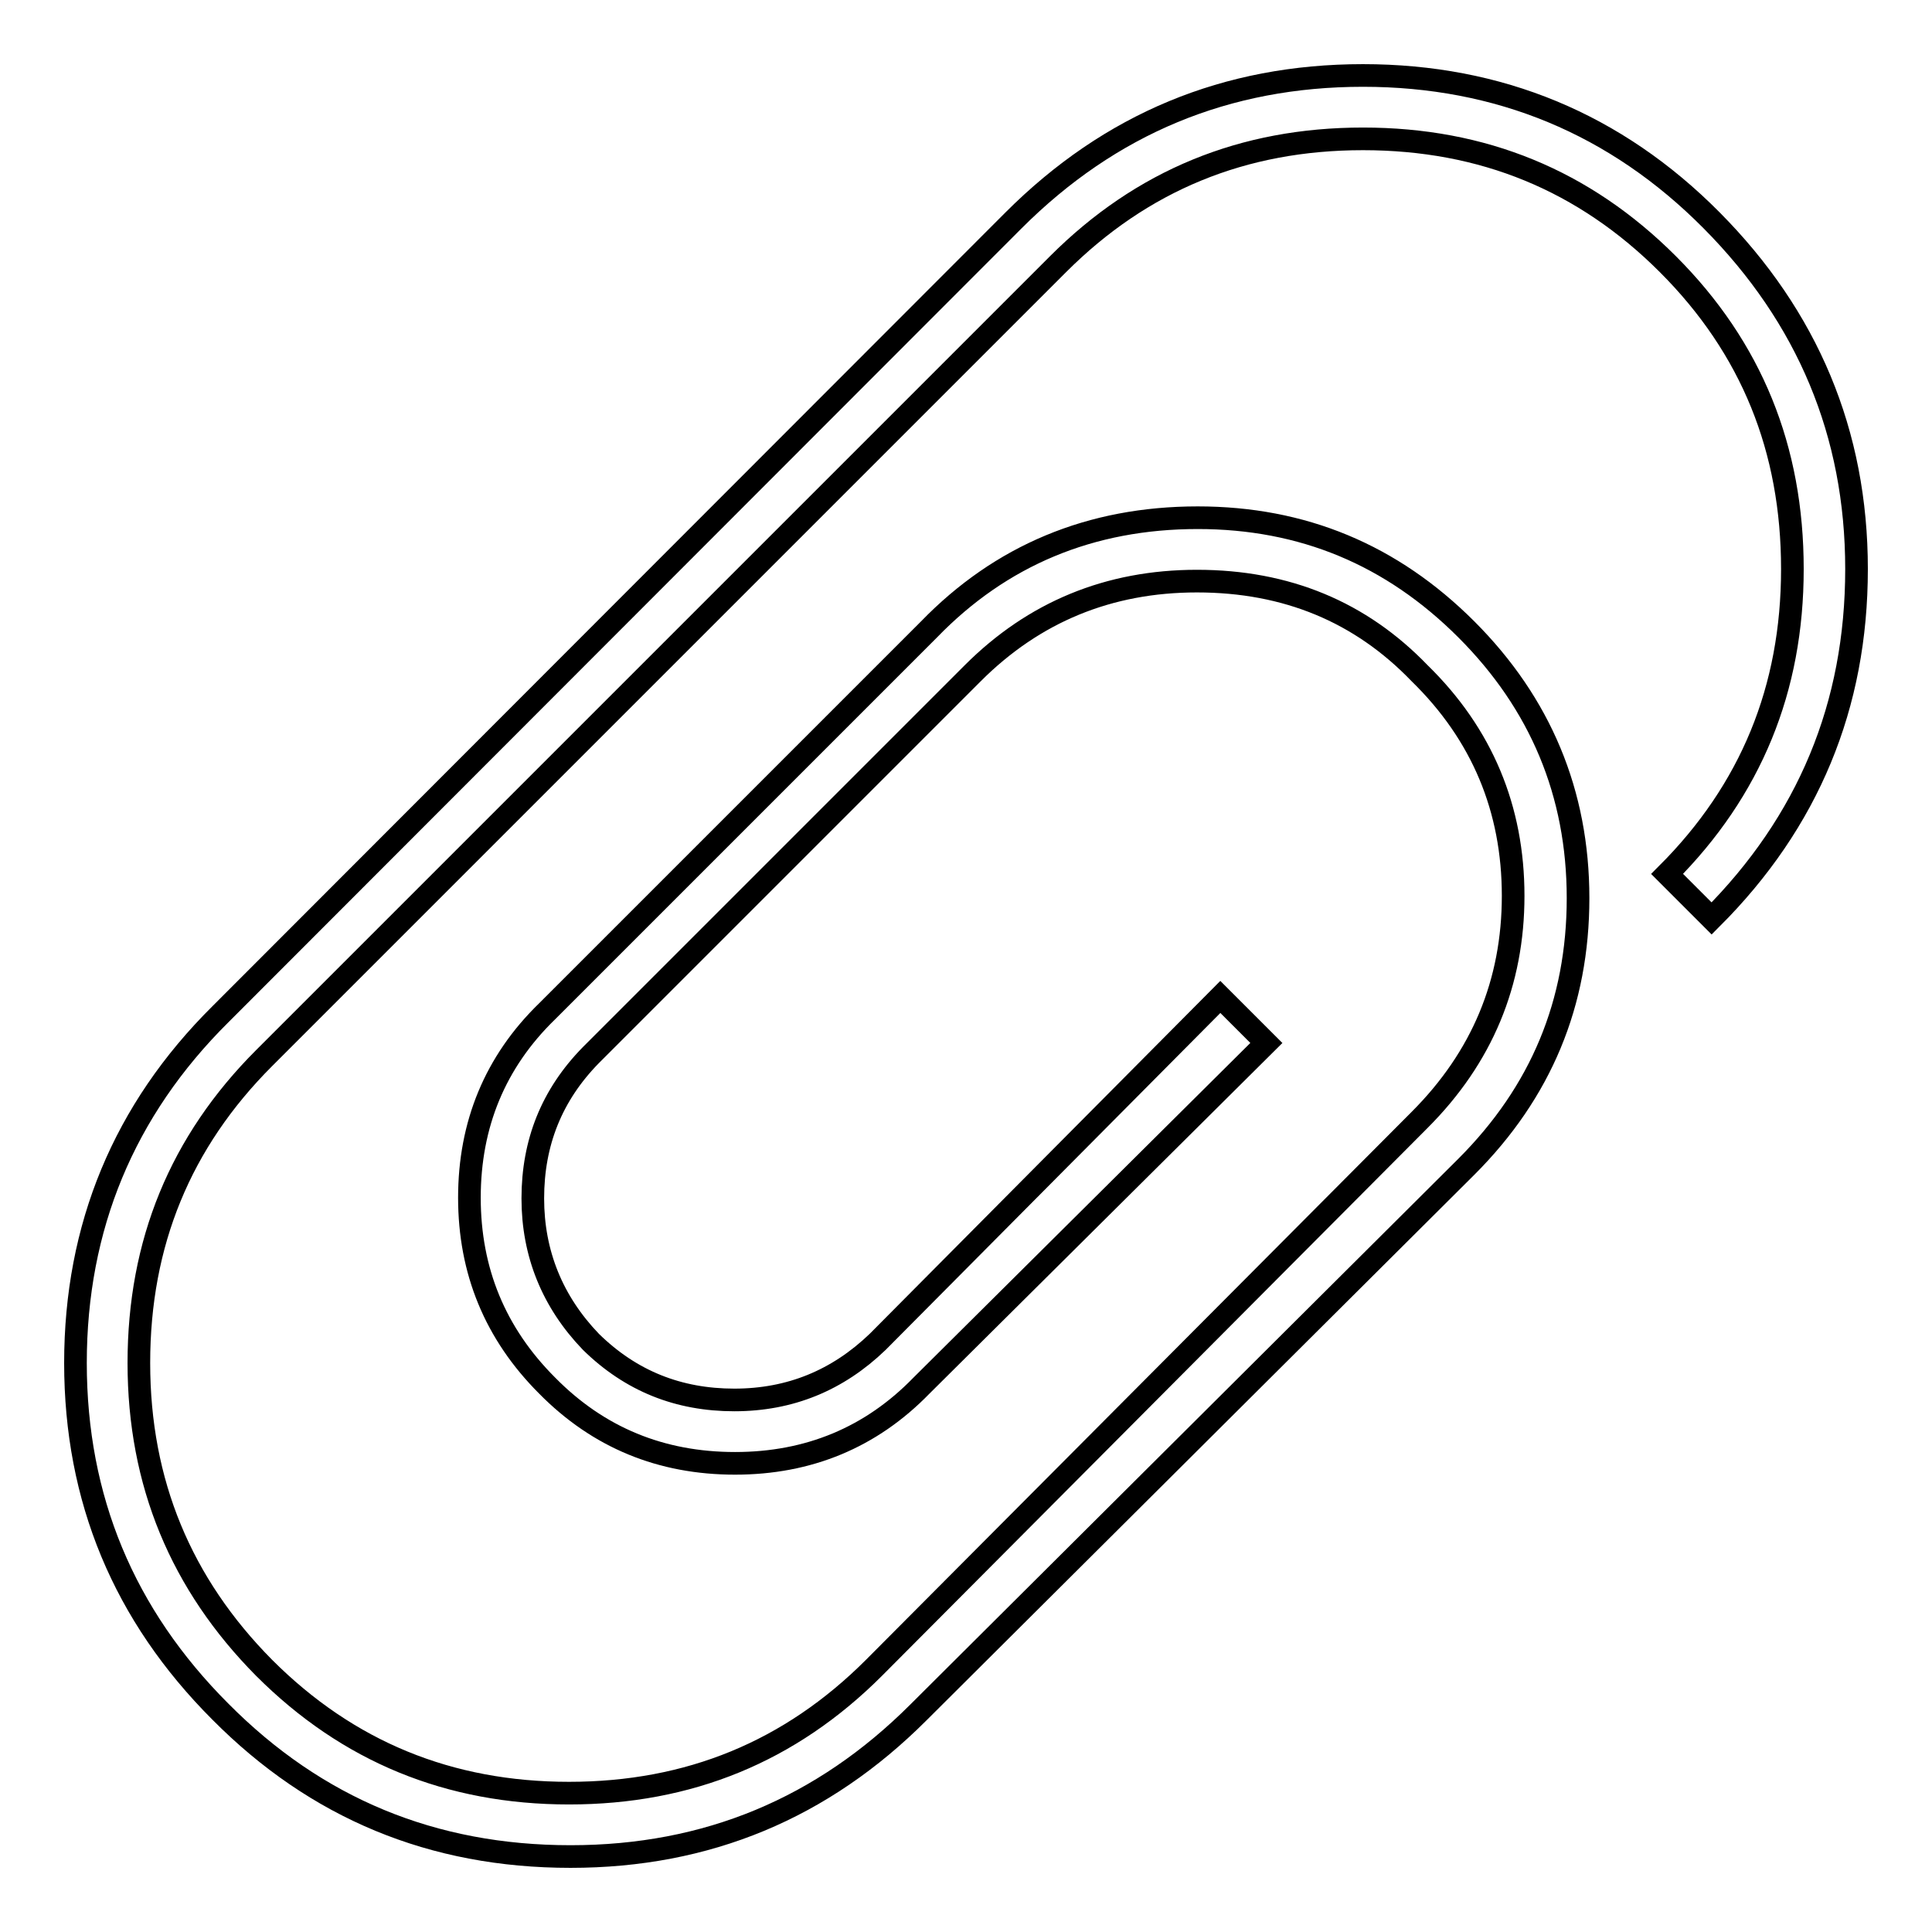
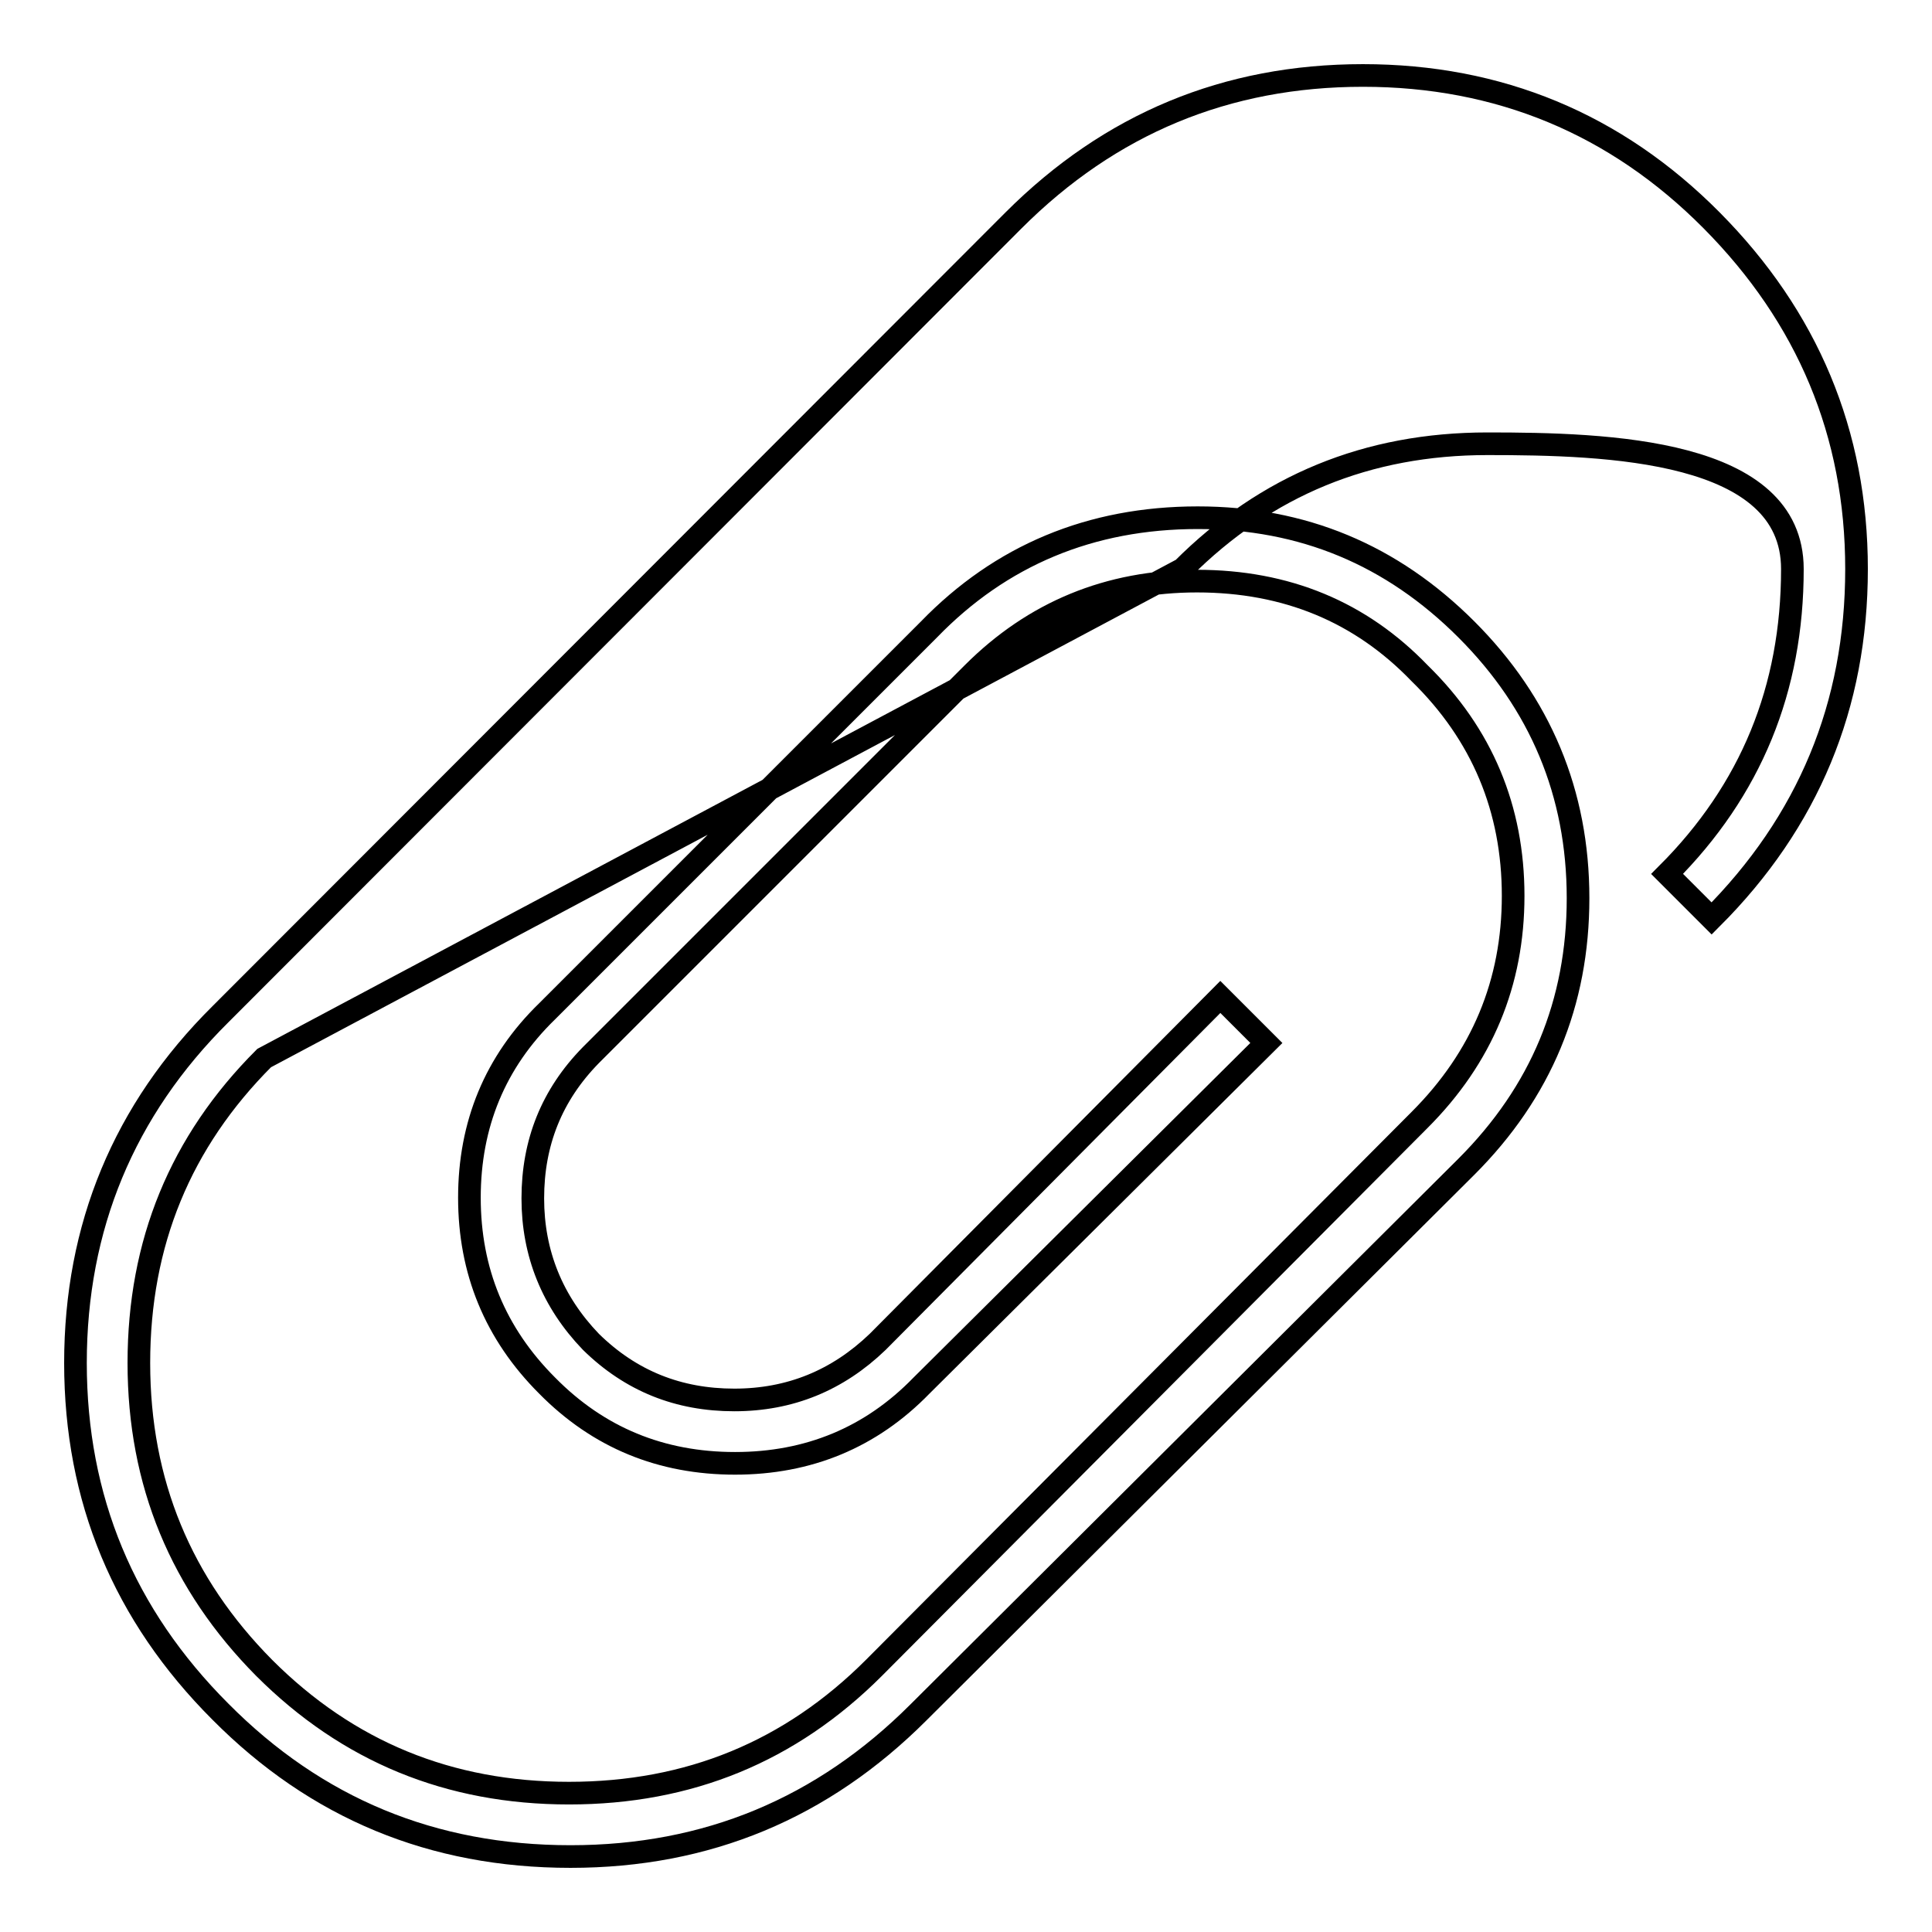
<svg xmlns="http://www.w3.org/2000/svg" version="1.1" x="0px" y="0px" viewBox="0 0 256 256" enable-background="new 0 0 256 256" xml:space="preserve">
  <g>
    <g>
      <g>
-         <path stroke-width="3" fill-opacity="0" stroke="#000000" d="M226.8,121.7l-5.9-5.9c11.1-11.1,16.6-24.5,16.6-40.4S232.1,46.1,221,35s-24.5-16.6-40.4-16.6s-29.3,5.5-40.4,16.6L35,140.2c-11.1,11.1-16.6,24.5-16.6,40.4S24,209.9,35,221c11.1,11.1,24.5,16.6,40.4,16.6s29.3-5.5,40.4-16.6l72.3-72.6c8.3-8.3,12.4-18.2,12.4-29.7s-4.1-21.4-12.4-29.5c-7.8-8.1-17.6-12.2-29.5-12.2c-11.7,0-21.6,4.1-29.7,12.2l-50.6,50.6c-5.2,5.3-7.7,11.6-7.7,19c0,7.3,2.6,13.7,7.7,19c5.3,5.2,11.6,7.7,19,7.7s13.7-2.6,19-7.7l45.4-45.7l6.1,6.1l-45.7,45.4c-6.7,6.9-15,10.3-24.7,10.3c-9.8,0-18.1-3.4-24.9-10.3c-6.9-6.9-10.3-15.2-10.3-24.9s3.4-18,10.3-24.7l50.6-50.6c9.5-9.8,21.4-14.8,35.6-14.8c13.9,0,25.7,4.9,35.6,14.8c9.8,9.8,14.8,21.7,14.8,35.6c0,13.9-4.9,25.7-14.8,35.6l-72.6,72.3C109,239.6,93.7,246,75.6,246c-18.3,0-33.7-6.4-46.4-19.2C16.4,214,10,198.6,10,180.6c0-18,6.4-33.5,19.2-46.2L134.3,29.2C147.1,16.4,162.5,10,180.6,10c18,0,33.5,6.4,46.2,19.2S246,57.4,246,75.4C246,93.5,239.6,108.9,226.8,121.7z" />
+         <path stroke-width="3" fill-opacity="0" stroke="#000000" d="M226.8,121.7l-5.9-5.9c11.1-11.1,16.6-24.5,16.6-40.4s-24.5-16.6-40.4-16.6s-29.3,5.5-40.4,16.6L35,140.2c-11.1,11.1-16.6,24.5-16.6,40.4S24,209.9,35,221c11.1,11.1,24.5,16.6,40.4,16.6s29.3-5.5,40.4-16.6l72.3-72.6c8.3-8.3,12.4-18.2,12.4-29.7s-4.1-21.4-12.4-29.5c-7.8-8.1-17.6-12.2-29.5-12.2c-11.7,0-21.6,4.1-29.7,12.2l-50.6,50.6c-5.2,5.3-7.7,11.6-7.7,19c0,7.3,2.6,13.7,7.7,19c5.3,5.2,11.6,7.7,19,7.7s13.7-2.6,19-7.7l45.4-45.7l6.1,6.1l-45.7,45.4c-6.7,6.9-15,10.3-24.7,10.3c-9.8,0-18.1-3.4-24.9-10.3c-6.9-6.9-10.3-15.2-10.3-24.9s3.4-18,10.3-24.7l50.6-50.6c9.5-9.8,21.4-14.8,35.6-14.8c13.9,0,25.7,4.9,35.6,14.8c9.8,9.8,14.8,21.7,14.8,35.6c0,13.9-4.9,25.7-14.8,35.6l-72.6,72.3C109,239.6,93.7,246,75.6,246c-18.3,0-33.7-6.4-46.4-19.2C16.4,214,10,198.6,10,180.6c0-18,6.4-33.5,19.2-46.2L134.3,29.2C147.1,16.4,162.5,10,180.6,10c18,0,33.5,6.4,46.2,19.2S246,57.4,246,75.4C246,93.5,239.6,108.9,226.8,121.7z" />
      </g>
    </g>
  </g>
</svg>